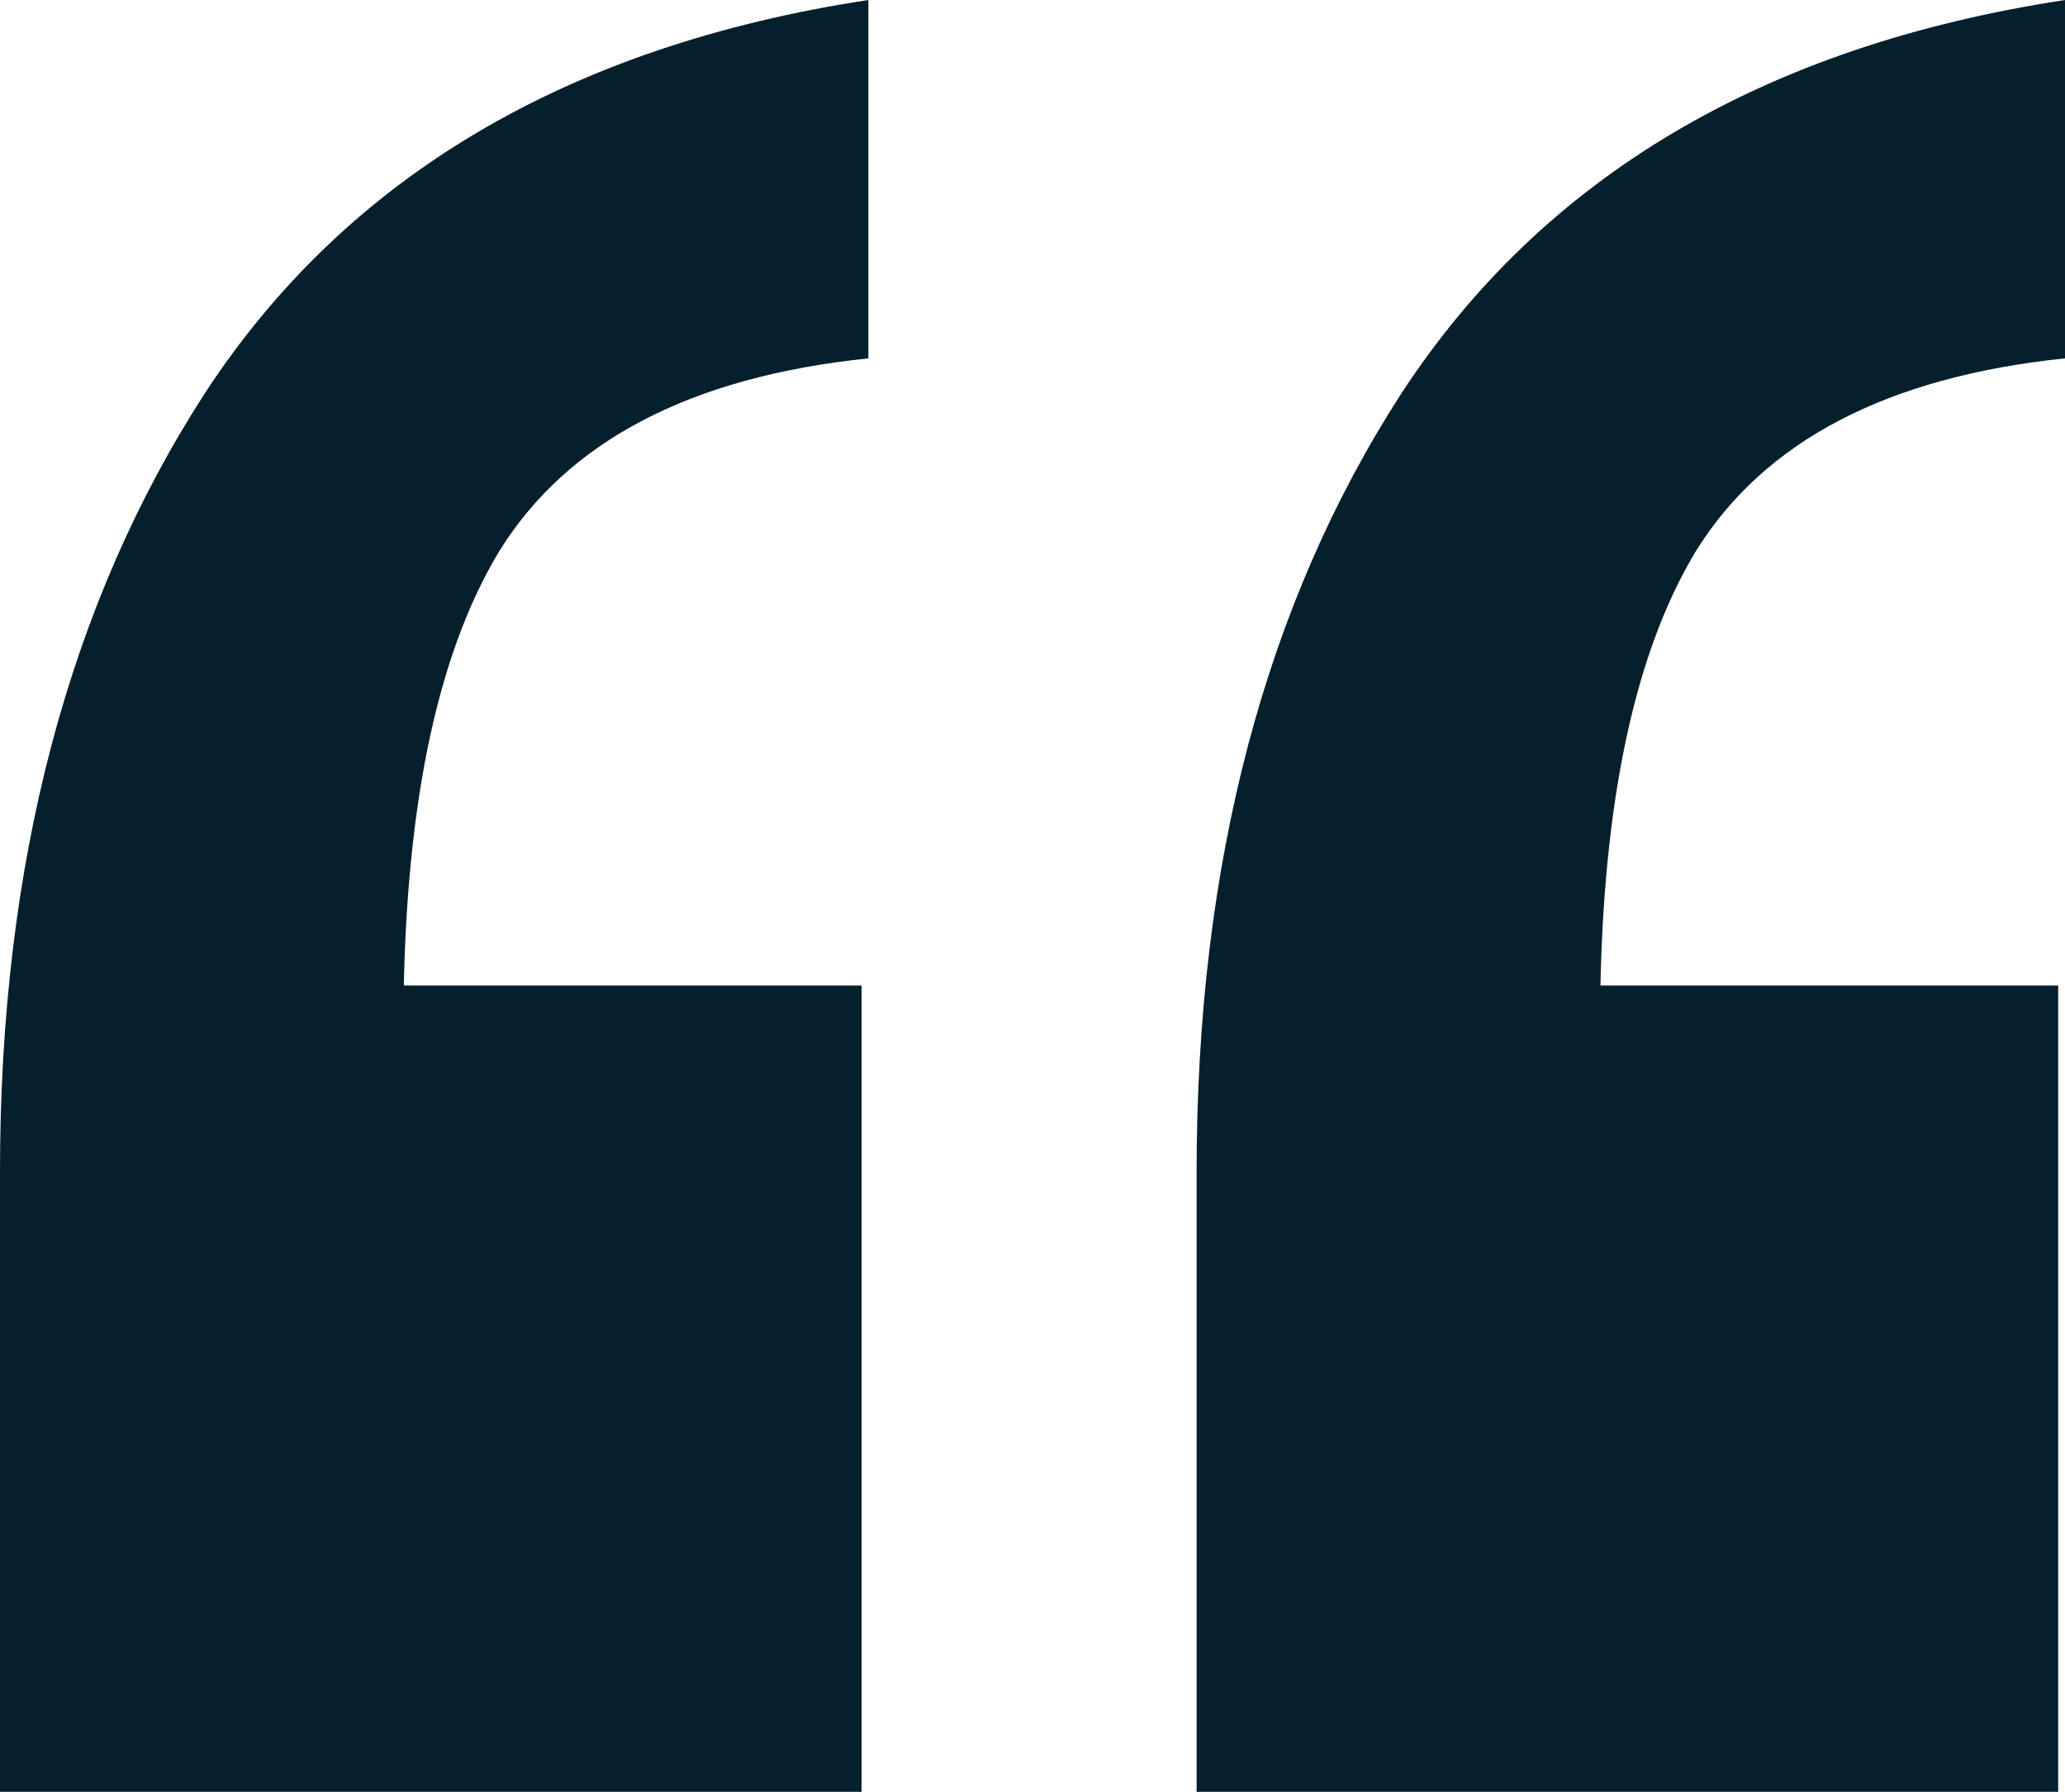
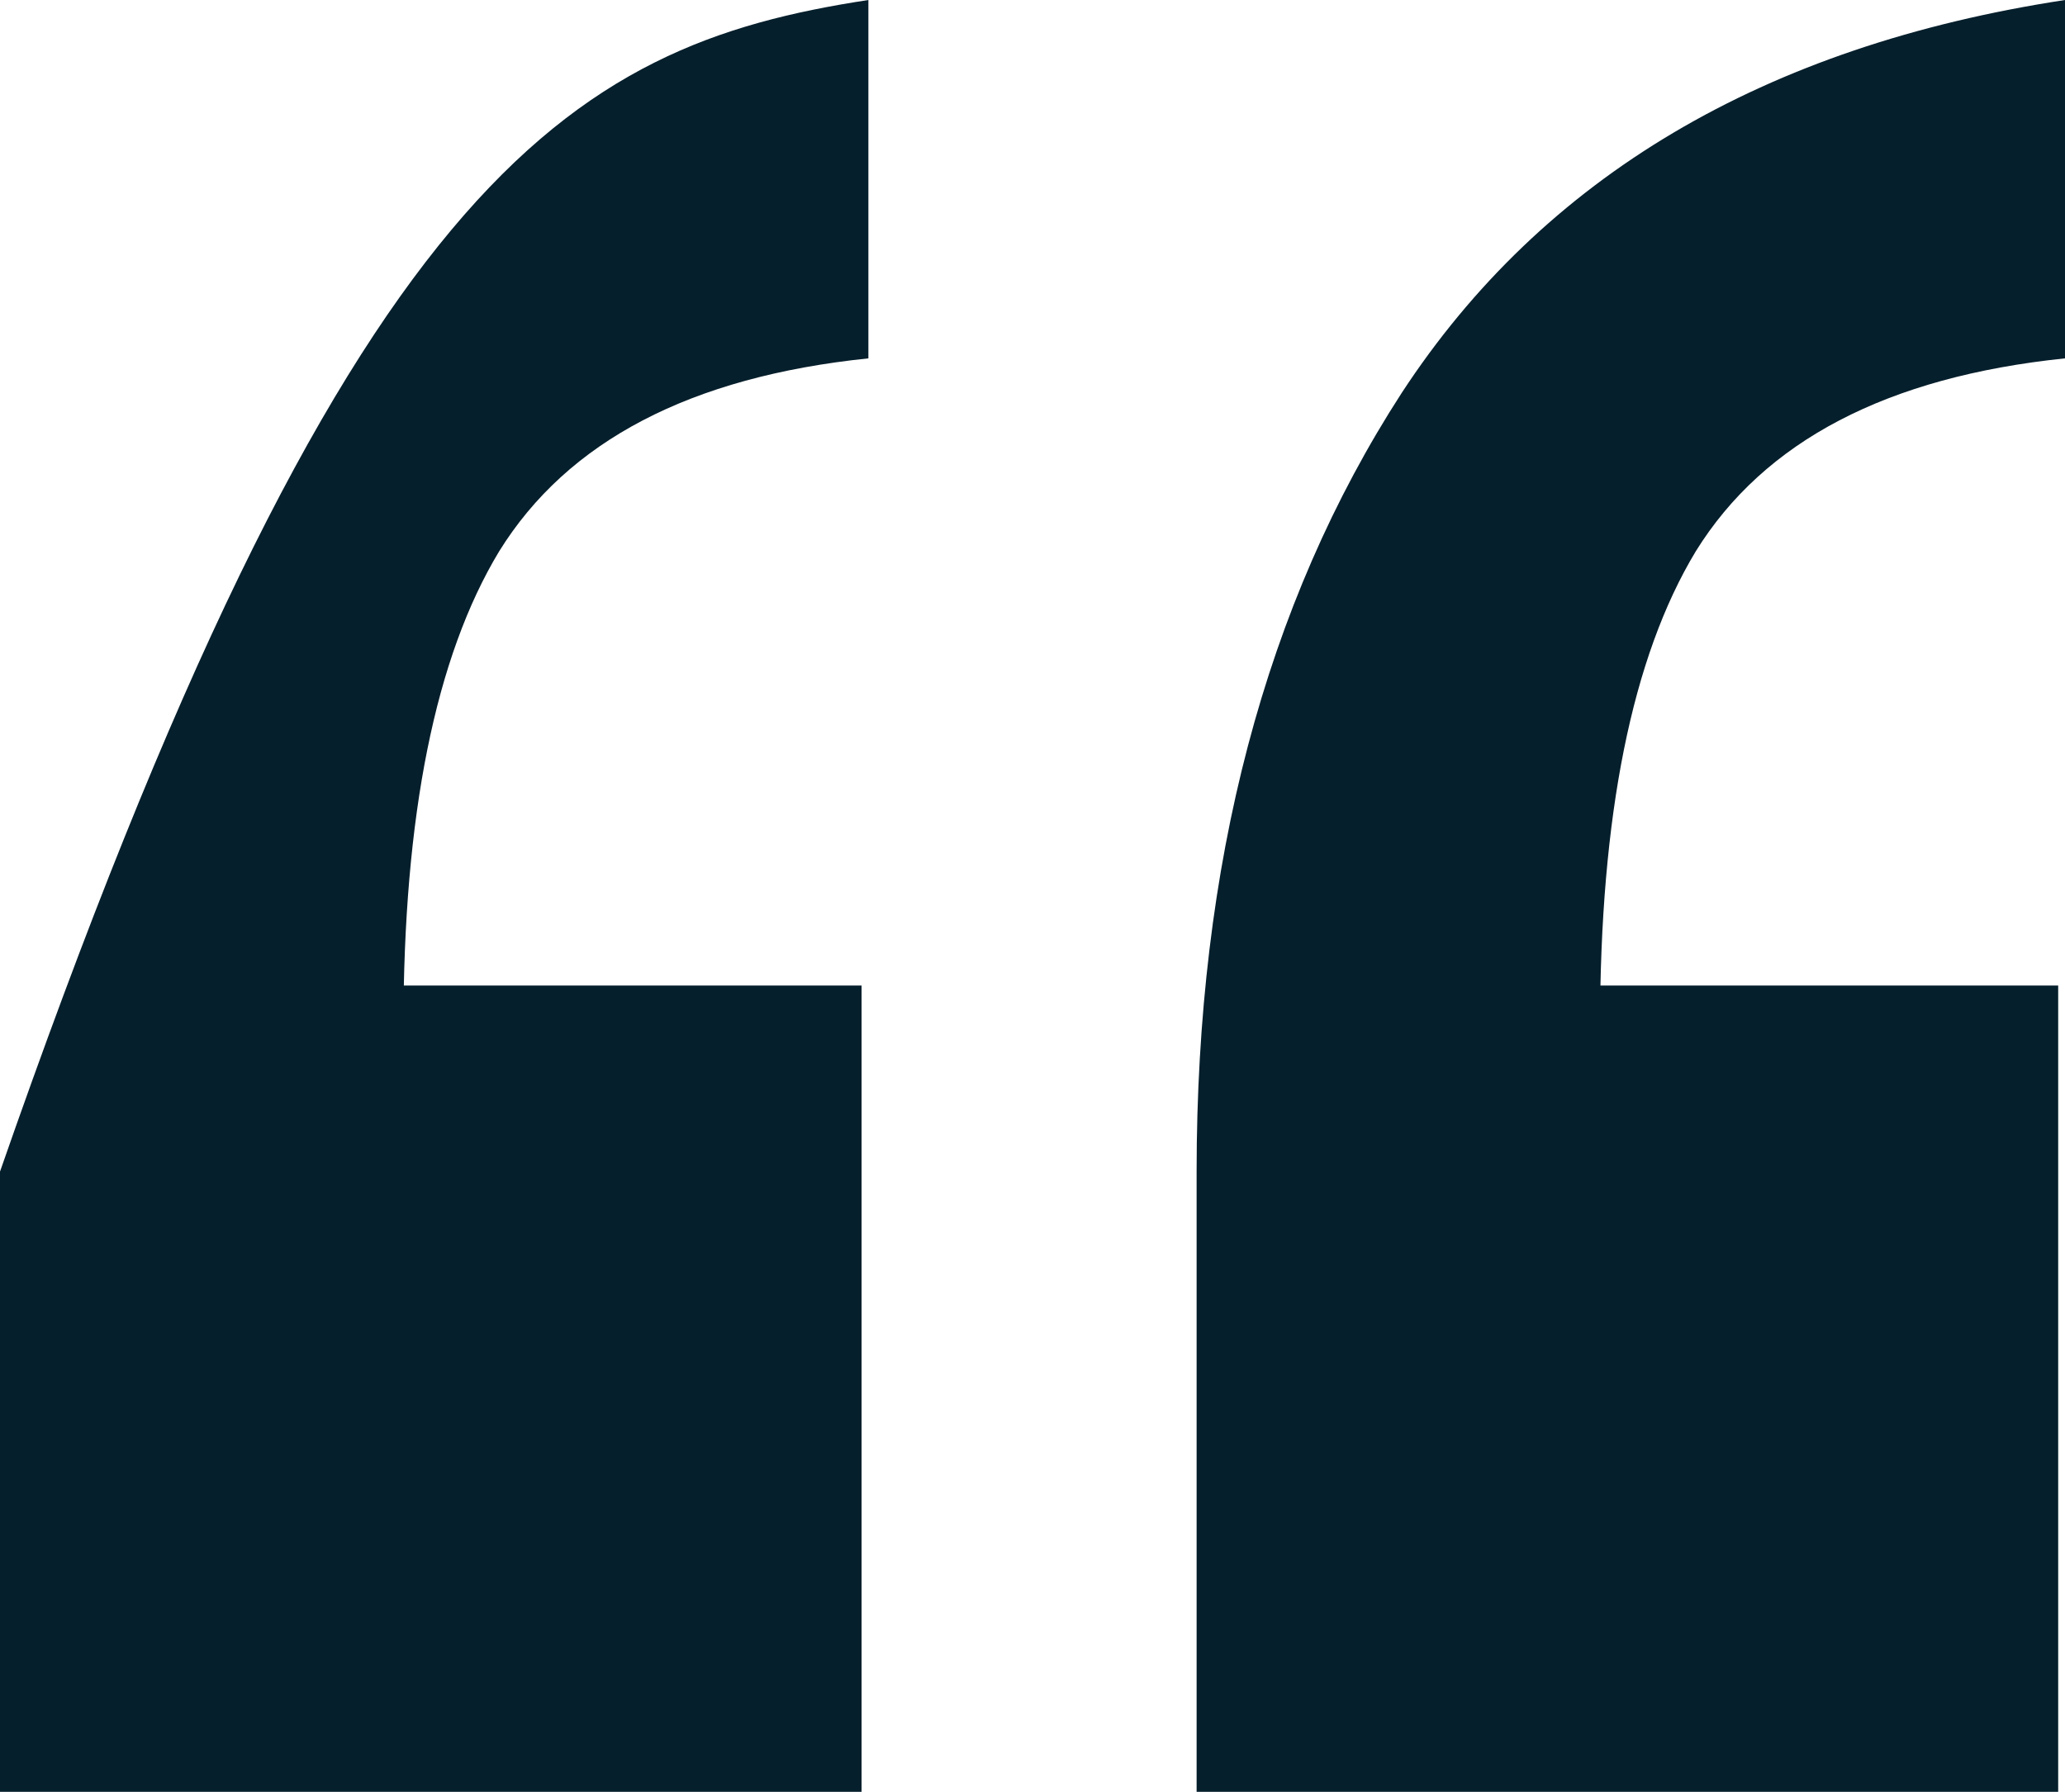
<svg xmlns="http://www.w3.org/2000/svg" width="53" height="46" viewBox="0 0 53 46" fill="none">
-   <path d="M30.712 46V30.077C30.712 22.174 32.467 15.51 35.977 10.085C39.604 4.541 45.278 1.179 53 0V9.2C48.437 9.672 45.278 11.323 43.523 14.154C41.885 16.867 41.066 20.936 41.066 26.361L34.046 25.3H52.825V46H30.712ZM0 46V30.077C0 22.174 1.755 15.51 5.265 10.085C8.892 4.541 14.566 1.179 22.288 0V9.2C17.725 9.672 14.566 11.323 12.811 14.154C11.173 16.867 10.354 20.936 10.354 26.361L3.334 25.3H22.113V46H0Z" fill="#061F2C" />
+   <path d="M30.712 46V30.077C30.712 22.174 32.467 15.51 35.977 10.085C39.604 4.541 45.278 1.179 53 0V9.2C48.437 9.672 45.278 11.323 43.523 14.154C41.885 16.867 41.066 20.936 41.066 26.361L34.046 25.3H52.825V46H30.712ZM0 46V30.077C8.892 4.541 14.566 1.179 22.288 0V9.2C17.725 9.672 14.566 11.323 12.811 14.154C11.173 16.867 10.354 20.936 10.354 26.361L3.334 25.3H22.113V46H0Z" fill="#061F2C" />
</svg>